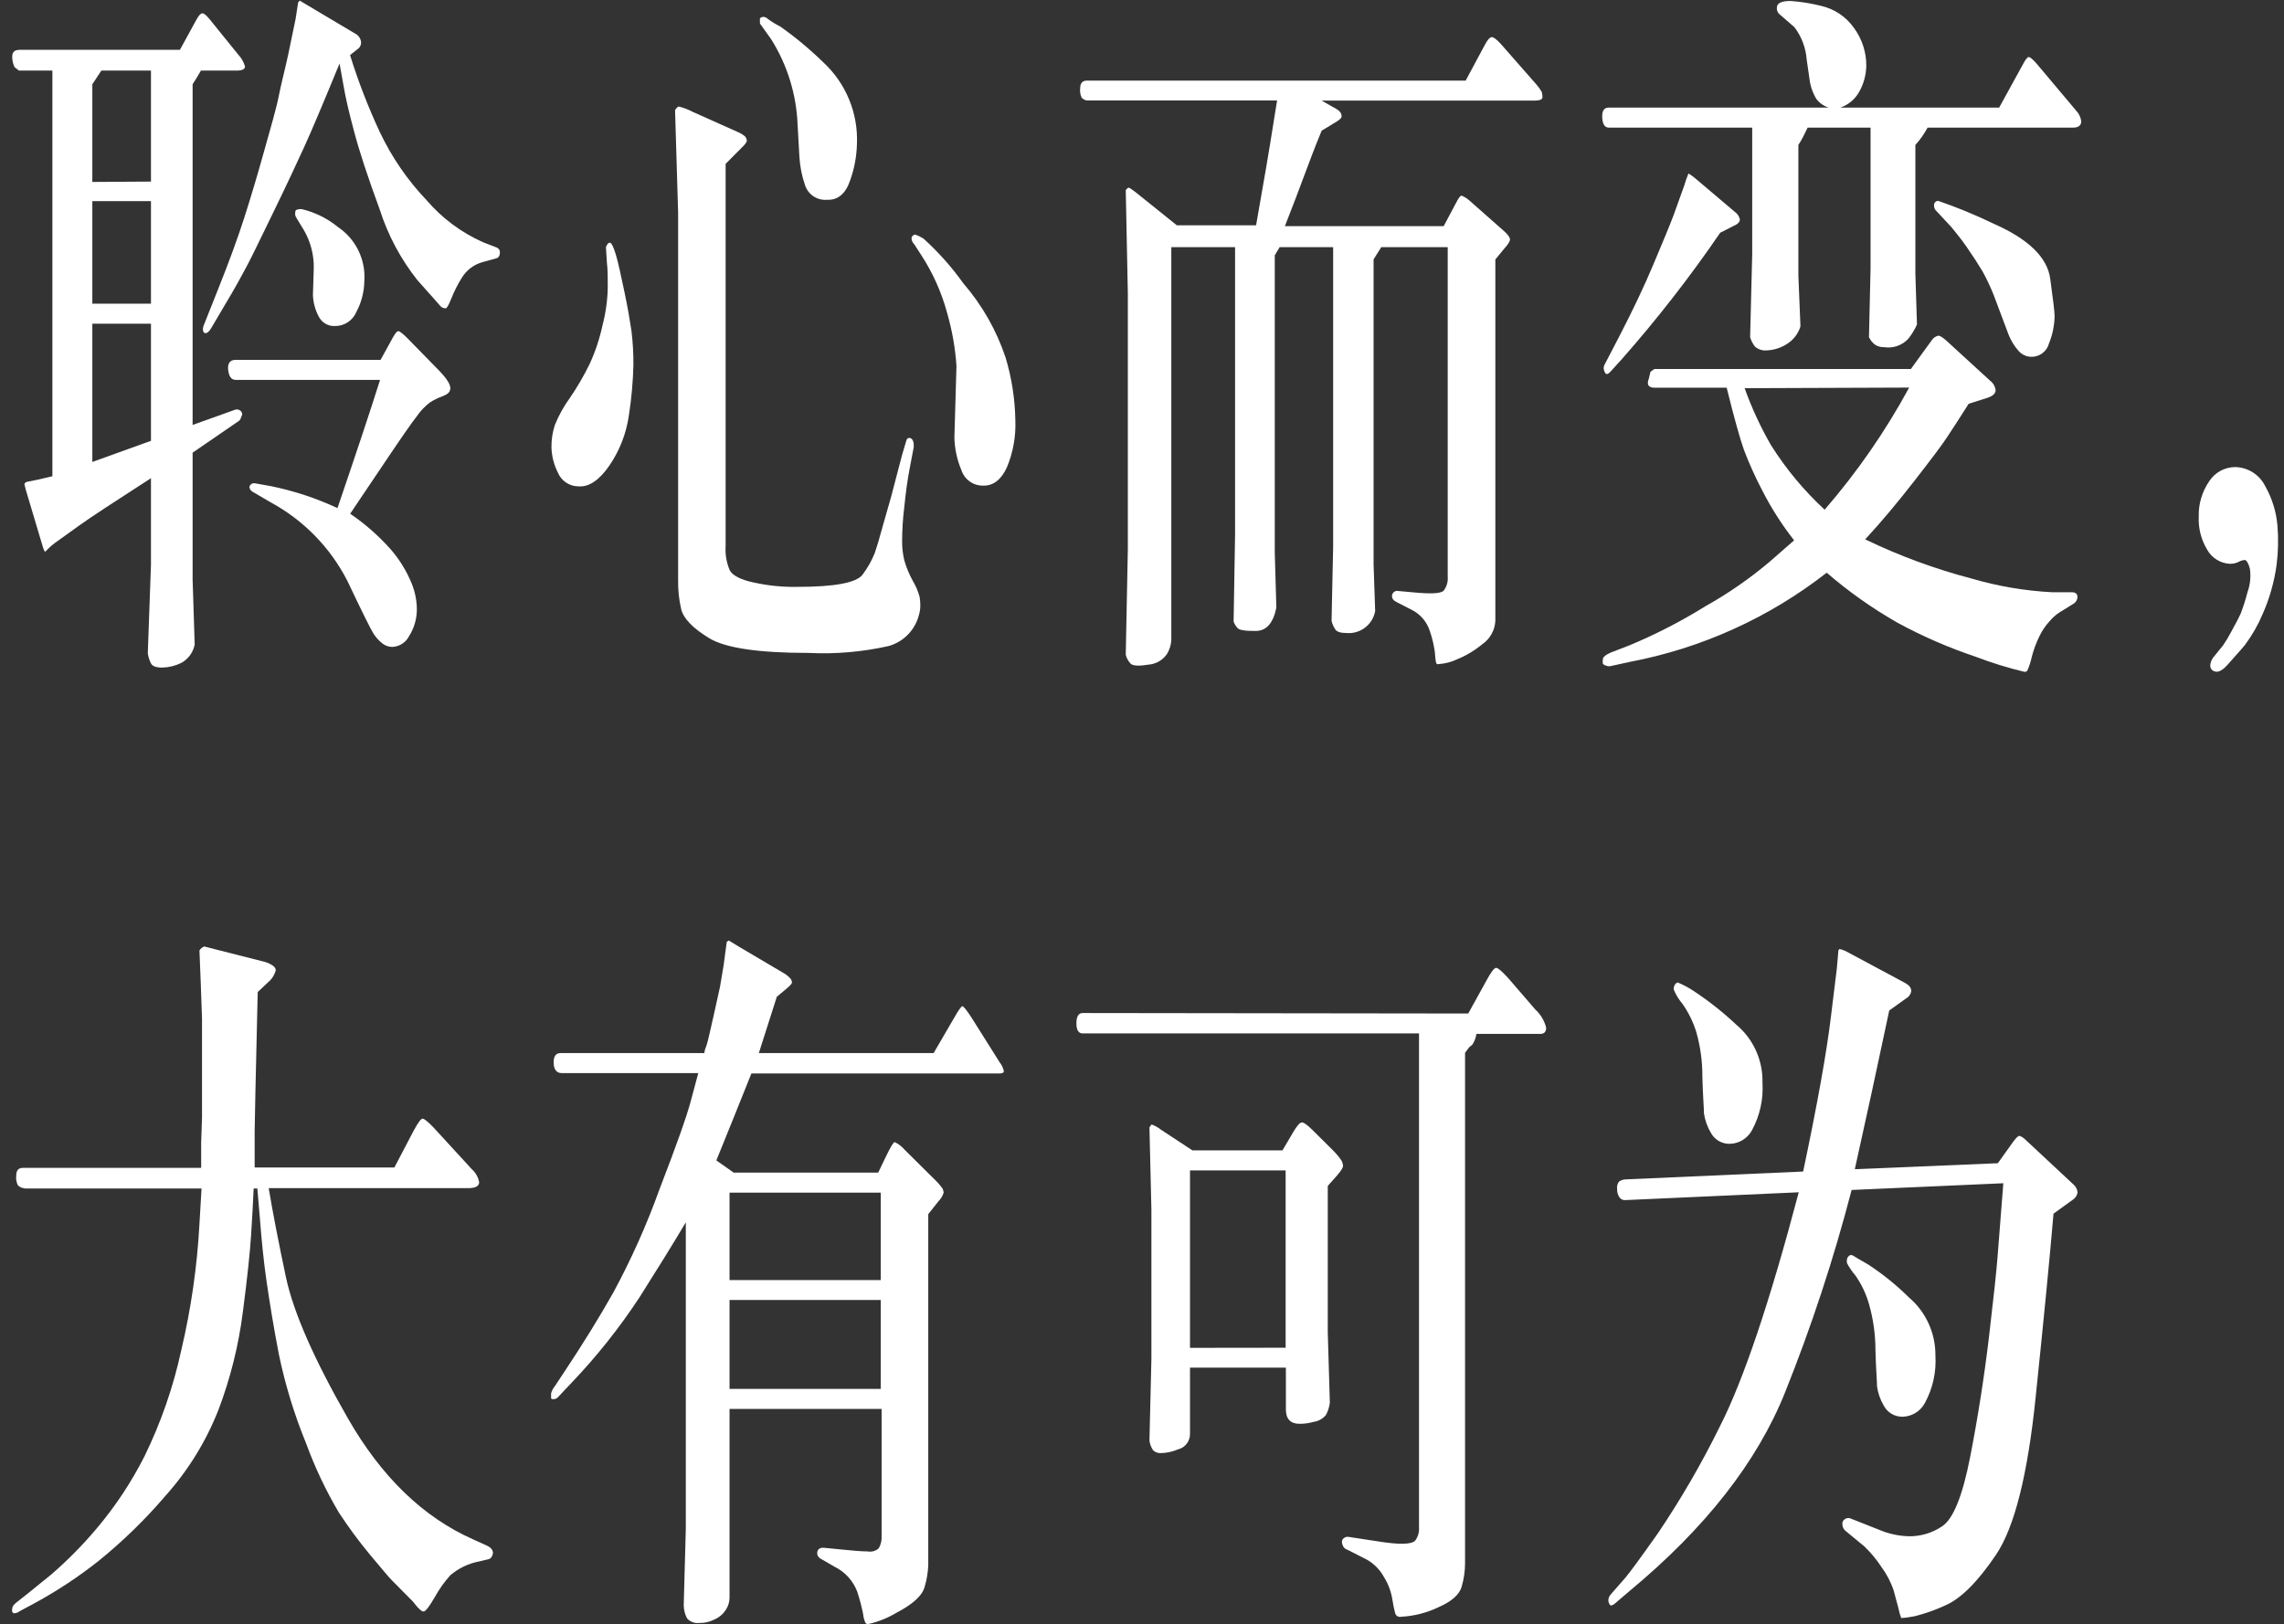
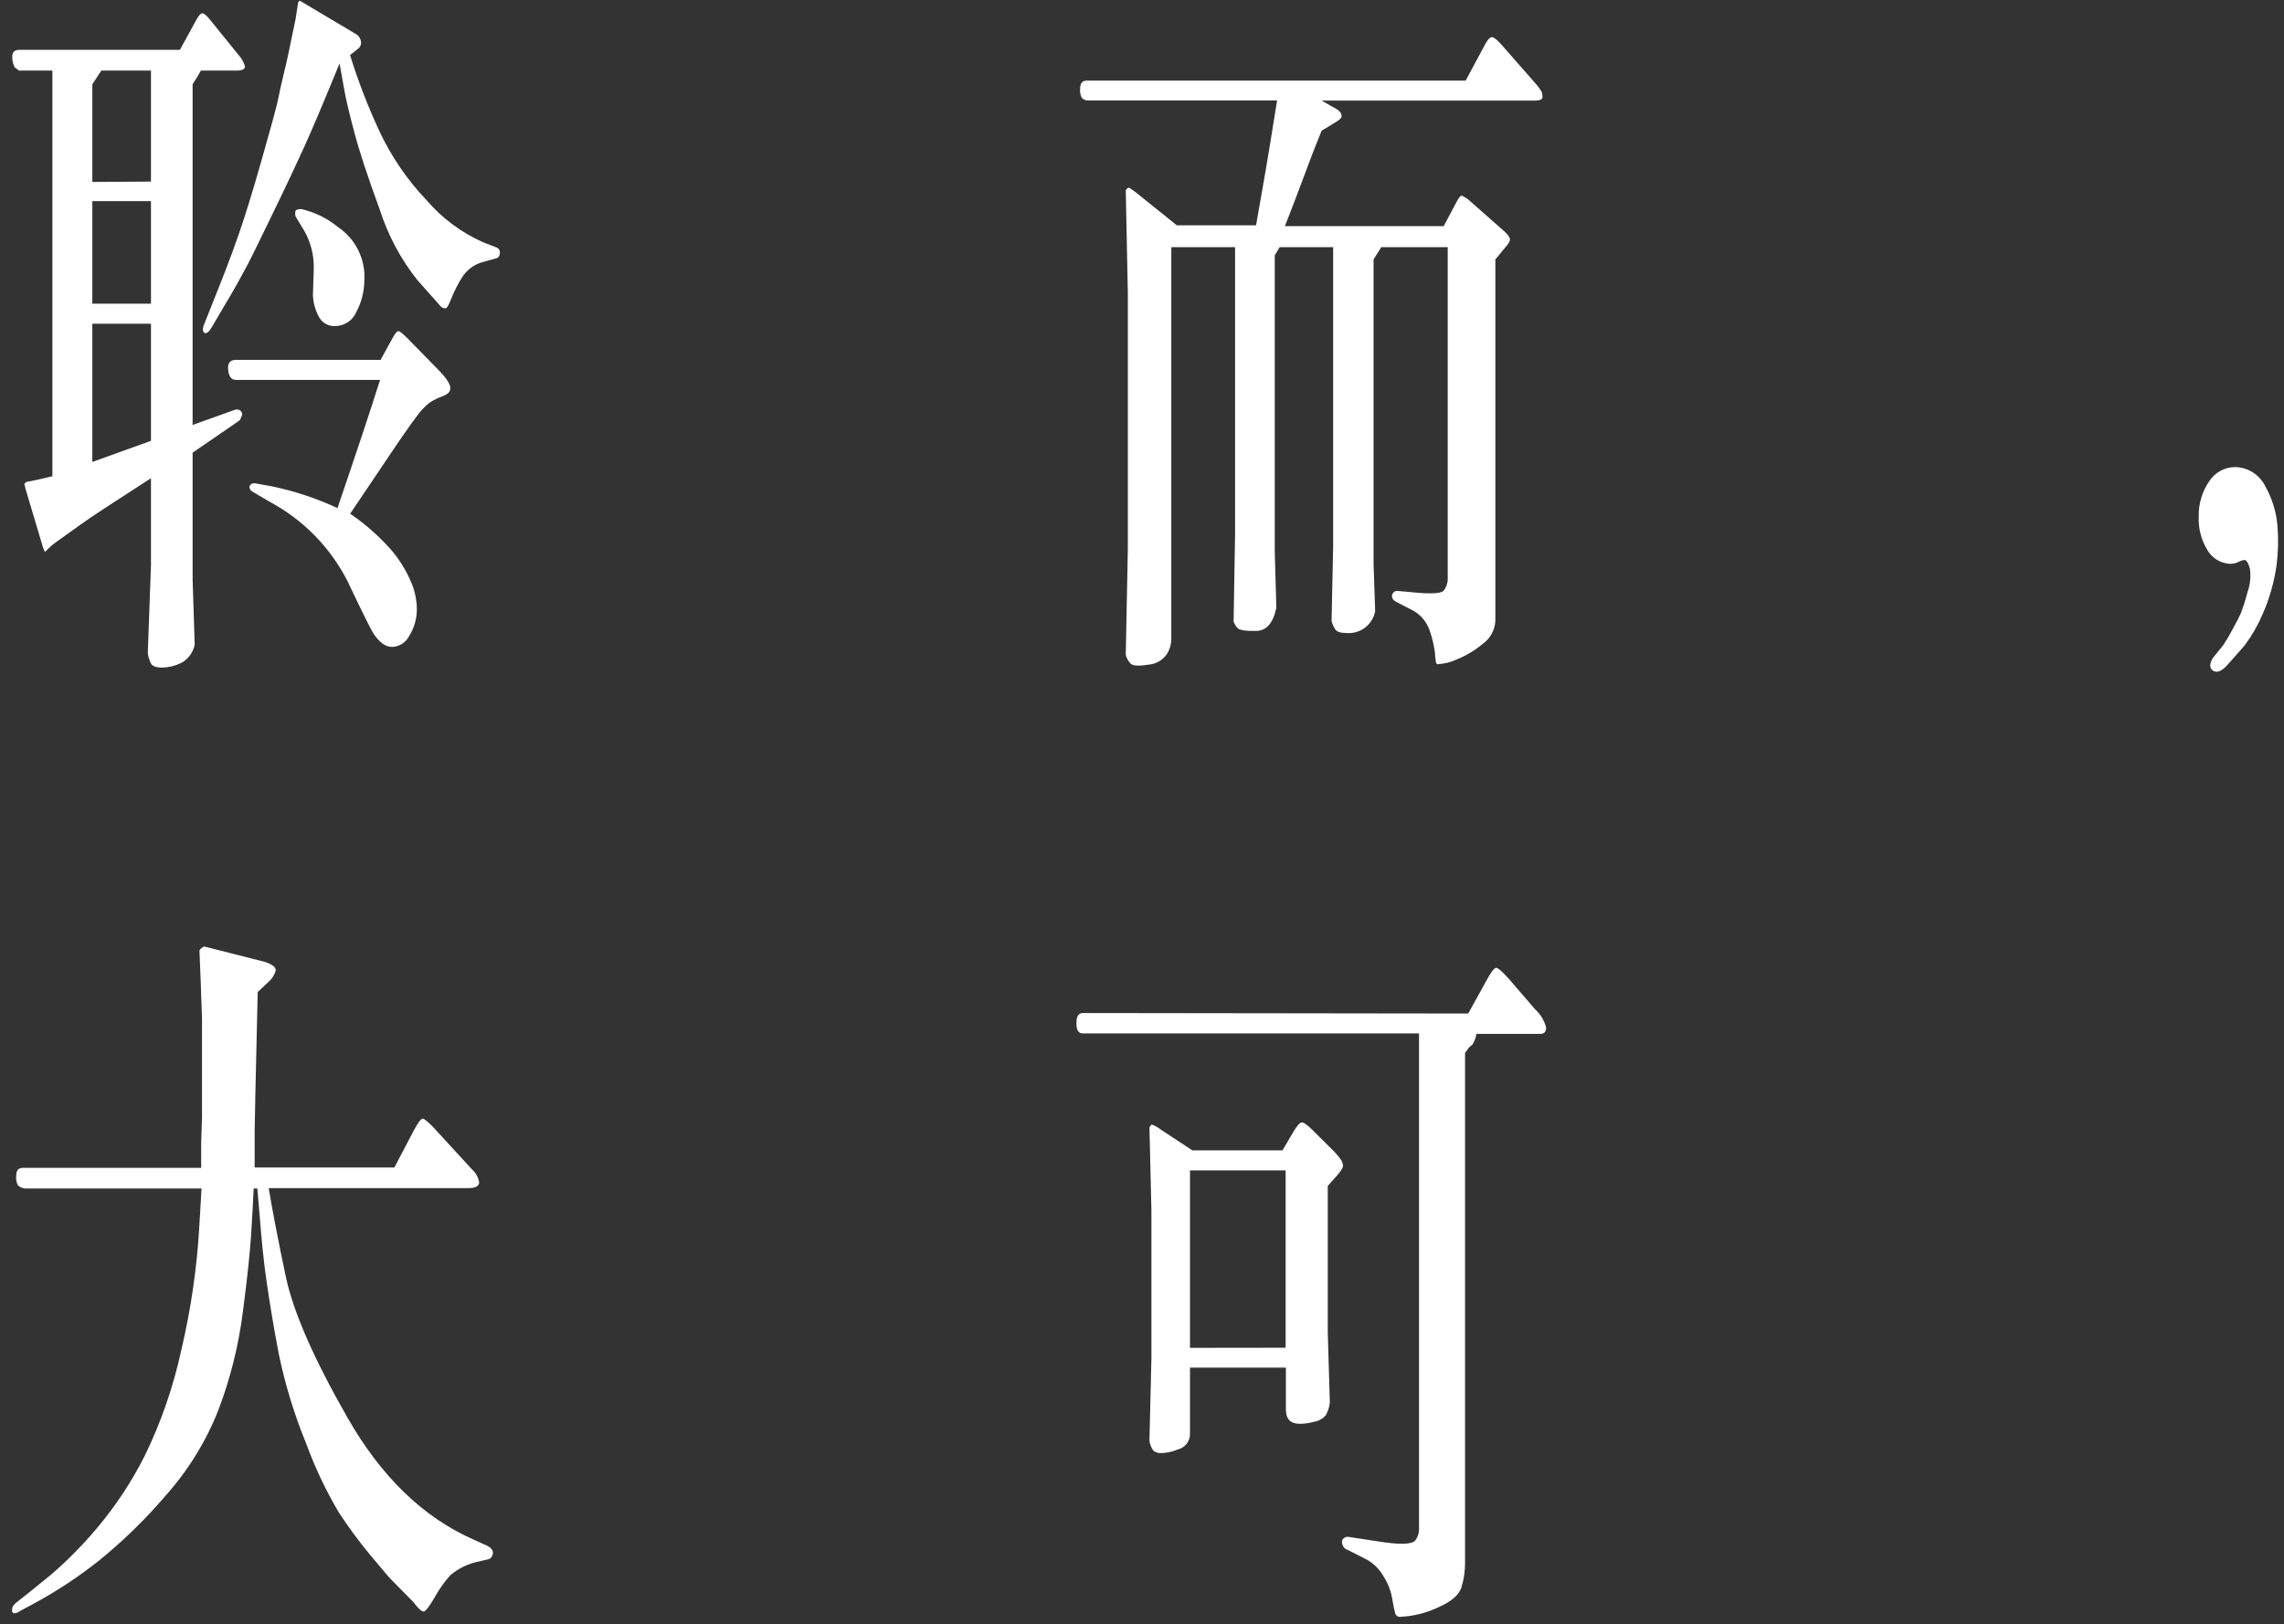
<svg xmlns="http://www.w3.org/2000/svg" width="187px" height="133px" viewBox="0 0 187 133" version="1.1">
  <rect x="0" y="0" width="187" height="133" fill="#333333" stroke="none" />
  <title>GLB-chapter-pc-02</title>
  <g id="页面-1" stroke="none" stroke-width="1" fill="none" fill-rule="evenodd">
    <g id="GLB-chapter-pc-02" transform="translate(0.987, 0.05)" fill="#FFFFFF" fill-rule="nonzero">
      <path d="M13.743,4.03 L15.123,1.51 C15.293,1.21 15.443,1.05 15.573,1.04 C15.703,1.03 15.893,1.19 16.163,1.51 L18.543,4.45 C18.79,4.718 18.972,5.04 19.073,5.39 C19.073,5.62 18.833,5.73 18.393,5.73 L15.463,5.73 C15.253,6.11 15.023,6.48 14.783,6.85 L14.783,34.75 L18.273,33.5 C18.405,33.459 18.549,33.481 18.663,33.56 C18.779,33.634 18.847,33.763 18.843,33.9 C18.812,33.995 18.775,34.089 18.733,34.18 C18.703,34.287 18.636,34.379 18.543,34.44 L14.783,37.02 L14.783,47.39 L14.953,52.73 C14.831,53.373 14.428,53.927 13.853,54.24 C13.37,54.477 12.841,54.607 12.303,54.62 C11.793,54.62 11.483,54.51 11.363,54.26 C11.238,54.005 11.154,53.731 11.113,53.45 L11.373,46.21 L11.373,39.11 C8.373,41.05 6.373,42.35 5.493,42.99 L3.753,44.24 C3.456,44.44 3.178,44.668 2.923,44.92 C2.81,45.053 2.73,45.123 2.683,45.13 C2.683,45.13 2.563,44.93 2.453,44.51 L1.113,40.02 L1.013,39.6 C1.013,39.54 1.073,39.48 1.203,39.41 L2.113,39.23 L3.303,38.95 L3.303,5.73 L0.563,5.73 L0.203,5.45 C0.078,5.184 0.013,4.894 0.013,4.6 C0.013,4.22 0.193,4.03 0.623,4.03 L13.743,4.03 Z M11.373,14.82 L11.373,5.73 L7.313,5.73 L6.573,6.85 L6.573,14.85 L11.373,14.82 Z M11.373,24.82 L11.373,16.42 L6.573,16.42 L6.573,24.82 L11.373,24.82 Z M11.373,26.46 L6.573,26.46 L6.573,37.78 L11.373,36.05 L11.373,26.46 Z M27.673,4.46 C28.34,6.609 29.152,8.71 30.103,10.75 C31.076,12.81 32.372,14.7 33.943,16.35 C35.205,17.818 36.776,18.99 38.543,19.78 L39.703,20.23 C39.855,20.299 39.95,20.453 39.943,20.62 C39.943,20.91 39.823,21.07 39.623,21.11 L38.543,21.41 C37.825,21.602 37.208,22.064 36.823,22.7 C36.476,23.255 36.182,23.841 35.943,24.45 C35.733,24.97 35.583,25.22 35.483,25.2 C35.295,25.198 35.12,25.105 35.013,24.95 C34.883,24.79 34.273,24.11 33.193,22.9 C31.822,21.172 30.775,19.211 30.103,17.11 C29.123,14.443 28.423,12.31 28.003,10.71 C27.573,9.11 27.303,7.92 27.173,7.15 L26.813,5.15 C25.473,8.42 24.503,10.71 23.913,12 C23.323,13.29 22.503,15.05 21.433,17.25 C20.363,19.45 19.643,20.95 19.223,21.74 C18.803,22.53 18.223,23.6 17.443,24.89 L16.353,26.74 C16.163,27.08 15.983,27.25 15.823,27.23 C15.779,27.226 15.737,27.209 15.703,27.18 C15.703,27.18 15.633,27.07 15.623,26.95 C15.629,26.783 15.67,26.62 15.743,26.47 L16.863,23.65 C17.763,21.4 18.473,19.46 19.003,17.81 C19.533,16.16 20.073,14.35 20.623,12.38 C21.173,10.41 21.623,8.89 21.833,7.83 C22.043,6.77 22.343,5.65 22.603,4.45 L23.213,1.51 L23.423,0.15 L23.553,-3.55271368e-15 L24.003,0.27 L28.073,2.69 C28.347,2.819 28.536,3.079 28.573,3.38 C28.599,3.596 28.507,3.81 28.333,3.94 L27.673,4.46 Z M30.133,31.06 L18.313,31.06 C17.953,31.06 17.753,30.78 17.693,30.24 C17.633,29.7 17.843,29.42 18.313,29.42 L30.173,29.42 L31.173,27.6 C31.363,27.26 31.503,27.08 31.613,27.07 C31.723,27.06 31.953,27.24 32.323,27.6 L35.013,30.35 C35.613,30.98 35.903,31.45 35.883,31.77 C35.863,32.09 35.633,32.25 35.223,32.41 C34.872,32.536 34.537,32.7 34.223,32.9 C33.808,33.213 33.447,33.591 33.153,34.02 C32.693,34.6 31.713,36.02 30.213,38.26 C28.713,40.5 27.863,41.76 27.683,42.02 C28.91,42.856 30.028,43.84 31.013,44.95 C31.658,45.698 32.191,46.537 32.593,47.44 C32.941,48.182 33.129,48.99 33.143,49.81 C33.151,50.603 32.928,51.381 32.503,52.05 C32.236,52.571 31.708,52.908 31.123,52.93 C30.829,52.924 30.544,52.822 30.313,52.64 C30.032,52.414 29.788,52.144 29.593,51.84 C29.366,51.487 28.653,50.047 27.453,47.52 C26.053,44.78 23.852,42.53 21.143,41.07 L19.743,40.25 C19.651,40.208 19.571,40.143 19.513,40.06 C19.472,39.993 19.444,39.918 19.433,39.84 C19.442,39.754 19.486,39.675 19.553,39.62 C19.646,39.539 19.772,39.506 19.893,39.53 L21.233,39.77 C23.1,40.154 24.916,40.754 26.643,41.56 C28.223,36.933 29.386,33.43 30.133,31.05 L30.133,31.06 Z M23.913,18.83 L23.343,17.89 C23.282,17.803 23.231,17.709 23.193,17.61 C23.17,17.501 23.17,17.389 23.193,17.28 C23.193,17.14 23.363,17.07 23.693,17.07 C24.793,17.328 25.819,17.834 26.693,18.55 C28.142,19.529 28.961,21.205 28.843,22.95 C28.832,23.844 28.606,24.722 28.183,25.51 C27.885,26.205 27.2,26.655 26.443,26.65 C25.878,26.679 25.351,26.368 25.103,25.86 C24.815,25.316 24.655,24.715 24.633,24.1 L24.703,21.89 C24.718,20.818 24.445,19.761 23.913,18.83 Z" id="形状" />
-       <path d="M48.623,20.19 C48.723,19.93 48.833,19.81 48.963,19.83 C49.093,19.85 49.263,20.23 49.443,20.83 C49.623,21.43 49.843,22.45 50.133,23.83 C50.423,25.21 50.603,26.3 50.713,27.04 C50.827,27.976 50.881,28.918 50.873,29.86 C50.837,31.233 50.714,32.603 50.503,33.96 C50.294,35.438 49.747,36.848 48.903,38.08 C48.083,39.27 47.243,39.84 46.393,39.78 C45.643,39.786 44.966,39.334 44.683,38.64 C44.358,37.997 44.181,37.29 44.163,36.57 C44.156,35.952 44.251,35.337 44.443,34.75 C44.764,33.959 45.181,33.21 45.683,32.52 C46.281,31.643 46.816,30.724 47.283,29.77 C47.753,28.753 48.108,27.686 48.343,26.59 C48.606,25.584 48.751,24.55 48.773,23.51 C48.773,22.73 48.773,22.05 48.703,21.46 L48.623,20.19 Z M58.423,13.37 L58.423,44.66 C58.377,45.344 58.494,46.029 58.763,46.66 C59.003,47.09 59.683,47.44 60.763,47.66 C61.922,47.916 63.107,48.033 64.293,48.01 C67.353,48.01 69.133,47.677 69.633,47.01 C70.043,46.467 70.379,45.872 70.633,45.24 C70.803,44.75 70.993,44.12 71.203,43.33 L71.973,40.63 L72.863,37.23 L73.203,36.08 C73.243,35.9 73.333,35.81 73.473,35.81 C73.599,35.827 73.707,35.911 73.753,36.03 C73.804,36.129 73.828,36.239 73.823,36.35 C73.823,36.43 73.823,36.5 73.823,36.57 L73.513,38.2 C73.323,39.15 73.173,40.26 73.043,41.54 C72.933,42.436 72.876,43.337 72.873,44.24 C72.865,44.779 72.926,45.316 73.053,45.84 C73.219,46.421 73.451,46.981 73.743,47.51 C73.988,47.919 74.177,48.36 74.303,48.82 C74.343,49.044 74.363,49.272 74.363,49.5 C74.366,49.771 74.329,50.04 74.253,50.3 C73.944,51.527 73.008,52.497 71.793,52.85 C69.636,53.338 67.422,53.53 65.213,53.42 C61.123,53.42 58.403,53.02 57.073,52.21 C55.743,51.4 54.973,50.61 54.783,49.83 C54.605,49.06 54.521,48.271 54.533,47.48 L54.533,17.34 L54.283,8.97 C54.349,8.847 54.445,8.744 54.563,8.67 C54.953,8.76 55.33,8.902 55.683,9.09 L59.483,10.79 C59.687,10.881 59.876,11.002 60.043,11.15 C60.105,11.243 60.146,11.349 60.163,11.46 C60.163,11.58 60.013,11.79 59.693,12.09 L58.423,13.37 Z M61.233,1.88 C61.233,1.77 61.233,1.7 61.233,1.65 C61.223,1.594 61.223,1.536 61.233,1.48 C61.233,1.42 61.313,1.37 61.473,1.33 C61.632,1.329 61.784,1.394 61.893,1.51 C62.208,1.741 62.543,1.946 62.893,2.12 C64.135,2.996 65.305,3.969 66.393,5.03 C68.269,6.752 69.287,9.216 69.173,11.76 C69.147,12.784 68.954,13.797 68.603,14.76 C68.233,15.83 67.603,16.35 66.733,16.31 C65.923,16.382 65.172,15.884 64.923,15.11 C64.665,14.361 64.511,13.581 64.463,12.79 L64.313,10.12 C64.211,7.647 63.463,5.244 62.143,3.15 L61.233,1.88 Z M73.863,19.95 C73.721,19.815 73.641,19.626 73.643,19.43 C73.676,19.286 73.796,19.177 73.943,19.16 C74.178,19.241 74.402,19.348 74.613,19.48 C75.832,20.582 76.928,21.812 77.883,23.15 C79.43,24.939 80.609,27.015 81.353,29.26 C81.848,30.912 82.114,32.625 82.143,34.35 C82.197,35.675 81.962,36.995 81.453,38.22 C80.993,39.22 80.343,39.74 79.523,39.72 C78.705,39.741 77.972,39.219 77.723,38.44 C77.368,37.597 77.174,36.695 77.153,35.78 L77.323,29.92 C77.223,28.443 76.965,26.982 76.553,25.56 C76.101,23.894 75.393,22.308 74.453,20.86 L73.863,19.95 Z" id="形状" />
      <path d="M103.573,8.18 L88.013,8.18 C87.844,8.157 87.688,8.076 87.573,7.95 C87.459,7.703 87.417,7.429 87.453,7.16 C87.453,6.76 87.643,6.55 87.993,6.55 L119.013,6.55 L120.623,3.55 C120.823,3.19 120.993,3 121.143,2.99 C121.293,2.98 121.543,3.17 121.893,3.55 L124.823,6.89 C124.981,7.073 125.122,7.271 125.243,7.48 C125.28,7.617 125.3,7.758 125.303,7.9 C125.303,8.1 125.083,8.19 124.613,8.19 L107.223,8.19 L108.453,8.89 C108.581,8.96 108.691,9.06 108.773,9.18 C108.831,9.276 108.858,9.388 108.853,9.5 C108.853,9.62 108.663,9.79 108.283,10.01 L107.223,10.65 C106.843,11.58 106.563,12.28 106.393,12.74 L105.103,16.17 L104.213,18.47 L117.213,18.47 L118.213,16.59 C118.423,16.17 118.583,15.96 118.683,15.97 C118.934,16.075 119.164,16.224 119.363,16.41 L122.183,18.9 C122.331,19.03 122.462,19.177 122.573,19.34 C122.62,19.422 122.644,19.515 122.643,19.61 C122.559,19.831 122.43,20.032 122.263,20.2 L121.443,21.2 L121.443,50.79 C121.406,51.557 121.014,52.263 120.383,52.7 C119.754,53.221 119.049,53.642 118.293,53.95 C117.837,54.166 117.346,54.294 116.843,54.33 C116.785,54.351 116.721,54.351 116.663,54.33 C116.613,54.282 116.581,54.219 116.573,54.15 C116.533,53.892 116.506,53.631 116.493,53.37 C116.412,52.771 116.271,52.181 116.073,51.61 C115.831,50.861 115.297,50.241 114.593,49.89 L113.403,49.28 C113.103,49.14 112.963,48.96 112.983,48.73 C112.986,48.636 113.026,48.546 113.093,48.48 C113.17,48.39 113.284,48.338 113.403,48.34 L114.723,48.46 C116.163,48.6 116.993,48.56 117.213,48.32 C117.464,47.988 117.582,47.574 117.543,47.16 L117.543,20.19 L112.103,20.19 L111.473,21.19 L111.473,46.15 L111.603,50 C111.396,51.116 110.374,51.892 109.243,51.79 C108.773,51.79 108.473,51.69 108.343,51.5 C108.194,51.286 108.089,51.045 108.033,50.79 L108.163,44.69 L108.163,20.19 L103.783,20.19 L103.383,20.86 L103.383,45.18 L103.513,49.72 C103.253,50.98 102.703,51.61 101.843,51.62 C100.983,51.63 100.483,51.55 100.343,51.39 C100.196,51.235 100.084,51.051 100.013,50.85 L100.133,43.75 L100.133,20.19 L94.913,20.19 L94.913,52.39 C94.886,52.783 94.766,53.163 94.563,53.5 C94.215,54.017 93.645,54.343 93.023,54.38 C92.233,54.51 91.753,54.48 91.573,54.29 C91.387,54.088 91.253,53.845 91.183,53.58 L91.353,44.95 L91.353,23.95 L91.183,15.52 C91.273,15.4 91.353,15.33 91.413,15.32 C91.473,15.31 91.663,15.44 92.003,15.7 L95.363,18.4 L101.853,18.4 C102.283,15.98 102.553,14.4 102.663,13.76 C102.773,13.12 103.083,11.28 103.573,8.18 Z" id="路径" />
-       <path d="M162.693,8.76 L164.643,5.21 C164.853,4.81 165.013,4.61 165.123,4.62 C165.233,4.63 165.433,4.8 165.723,5.12 L169.013,9.03 C169.232,9.265 169.371,9.562 169.413,9.88 C169.413,10.22 169.183,10.4 168.763,10.4 L156.833,10.4 C156.558,10.912 156.222,11.389 155.833,11.82 L155.833,22.4 L155.963,26.53 C155.777,26.94 155.542,27.327 155.263,27.68 C154.758,28.237 154.005,28.5 153.263,28.38 C153.005,28.39 152.75,28.32 152.533,28.18 C152.317,28.019 152.145,27.806 152.033,27.56 L152.163,21.92 L152.163,10.4 L147.013,10.4 C146.783,10.88 146.533,11.4 146.253,11.82 L146.253,22.53 L146.423,26.68 C146.236,27.291 145.83,27.811 145.283,28.14 C144.811,28.439 144.271,28.611 143.713,28.64 C143.354,28.686 142.992,28.581 142.713,28.35 C142.525,28.116 142.386,27.848 142.303,27.56 L142.473,20.74 L142.473,10.4 L130.723,10.4 C130.403,10.4 130.223,10.12 130.193,9.58 C130.163,9.04 130.343,8.76 130.723,8.76 L148.723,8.76 C148.325,8.631 147.976,8.383 147.723,8.05 C147.423,7.552 147.233,6.997 147.163,6.42 L146.933,4.82 C146.86,3.862 146.513,2.946 145.933,2.18 L144.783,1.18 C144.583,1.044 144.473,0.811 144.493,0.57 C144.493,0.21 144.863,0.03 145.613,0.03 C146.456,0.09 147.293,0.224 148.113,0.43 C149.208,0.679 150.171,1.328 150.813,2.25 C151.468,3.143 151.819,4.223 151.813,5.33 C151.801,6.1 151.591,6.855 151.203,7.52 C150.866,8.102 150.329,8.542 149.693,8.76 L162.693,8.76 Z M134.463,30.17 L155.463,30.17 L157.163,27.83 C157.286,27.631 157.484,27.49 157.713,27.44 C157.843,27.44 158.053,27.57 158.353,27.83 L161.933,31.11 C162.187,31.297 162.356,31.578 162.403,31.89 C162.403,32.18 162.163,32.39 161.723,32.53 L160.193,33.02 C159.473,34.17 158.903,35.02 158.463,35.7 C158.023,36.38 157.143,37.54 155.783,39.29 C154.423,41.04 153.073,42.66 151.723,44.12 C154.516,45.468 157.433,46.543 160.433,47.33 C162.575,47.957 164.784,48.333 167.013,48.45 L168.623,48.45 C168.933,48.45 169.093,48.57 169.103,48.82 C169.101,49.073 168.958,49.305 168.733,49.42 L167.603,50.12 C167.312,50.316 167.05,50.552 166.823,50.82 C166.499,51.173 166.226,51.571 166.013,52 C165.737,52.556 165.519,53.139 165.363,53.74 C165.282,54.132 165.158,54.515 164.993,54.88 C164.933,54.942 164.849,54.974 164.763,54.97 C163.404,54.643 162.068,54.229 160.763,53.73 C158.556,52.991 156.418,52.06 154.373,50.95 C152.312,49.774 150.369,48.401 148.573,46.85 C143.85,50.54 138.312,53.047 132.423,54.16 L130.873,54.5 C130.798,54.52 130.718,54.52 130.643,54.5 L130.413,54.43 C130.348,54.399 130.29,54.355 130.243,54.3 C130.227,54.187 130.227,54.073 130.243,53.96 C130.243,53.76 130.463,53.58 130.893,53.39 L132.443,52.79 C134.596,51.892 136.672,50.822 138.653,49.59 C140.516,48.548 142.274,47.329 143.903,45.95 L145.903,44.2 C144.907,42.93 144.036,41.567 143.303,40.13 C142.737,39.055 142.236,37.946 141.803,36.81 C141.493,35.95 141.013,34.25 140.383,31.7 L134.483,31.7 C133.973,31.7 133.813,31.45 134.013,30.95 L134.143,30.4 L134.463,30.17 Z M139.853,19.01 C137.378,22.629 134.683,26.092 131.783,29.38 L130.873,30.38 C130.673,30.6 130.533,30.64 130.443,30.5 C130.369,30.386 130.324,30.255 130.313,30.12 C130.311,29.985 130.349,29.853 130.423,29.74 L131.573,27.53 C132.693,25.37 133.643,23.37 134.413,21.53 C135.183,19.69 135.733,18.39 136.033,17.58 L136.903,15.16 C137.002,14.821 137.118,14.487 137.253,14.16 C137.253,14.16 137.433,14.25 137.733,14.49 L141.063,17.31 C141.268,17.456 141.411,17.674 141.463,17.92 C141.463,18.14 141.273,18.32 140.933,18.46 L139.853,19.01 Z M141.853,31.74 C142.432,33.358 143.154,34.921 144.013,36.41 C145.239,38.355 146.715,40.13 148.403,41.69 C151.065,38.617 153.385,35.264 155.323,31.69 L141.853,31.74 Z M158.783,18.55 L157.573,17.25 C157.435,17.138 157.357,16.968 157.363,16.79 C157.348,16.692 157.378,16.592 157.443,16.517 C157.508,16.442 157.603,16.399 157.703,16.4 C159.259,16.936 160.781,17.564 162.263,18.28 C165.096,19.533 166.633,21.03 166.873,22.77 C167.113,24.51 167.233,25.54 167.233,25.86 C167.214,26.618 167.058,27.367 166.773,28.07 C166.6,28.735 165.99,29.192 165.303,29.17 C164.921,29.161 164.559,28.994 164.303,28.71 C163.95,28.319 163.669,27.869 163.473,27.38 L162.263,24.16 C161.994,23.473 161.68,22.805 161.323,22.16 C161.013,21.64 160.583,20.97 160.023,20.16 C159.463,19.35 159.013,18.86 158.783,18.55 Z" id="形状" />
      <path d="M180.223,53.79 L181.033,52.79 C181.286,52.417 181.516,52.03 181.723,51.63 C182.083,50.99 182.323,50.51 182.463,50.21 C182.684,49.635 182.871,49.047 183.023,48.45 C183.244,47.839 183.312,47.183 183.223,46.54 C183.123,46.14 182.993,45.89 182.833,45.81 C182.647,45.817 182.465,45.869 182.303,45.96 C182.075,46.077 181.819,46.133 181.563,46.12 C180.786,46.075 180.087,45.633 179.713,44.95 C179.227,44.14 178.99,43.204 179.033,42.26 C179.004,41.231 179.302,40.22 179.883,39.37 C180.35,38.645 181.151,38.205 182.013,38.2 C183.06,38.219 184.009,38.821 184.473,39.76 C185.032,40.743 185.373,41.834 185.473,42.96 C185.566,44.053 185.542,45.152 185.403,46.24 C185.211,47.62 184.827,48.966 184.263,50.24 C183.884,51.139 183.397,51.988 182.813,52.77 C182.373,53.31 181.923,53.77 181.453,54.32 C180.983,54.87 180.623,55.02 180.373,54.94 C180.145,54.898 179.978,54.702 179.973,54.47 C179.984,54.223 180.071,53.985 180.223,53.79 L180.223,53.79 Z" id="路径" />
      <path d="M1.013,97.26 C0.808,97.248 0.615,97.159 0.473,97.01 C0.353,96.762 0.308,96.484 0.343,96.21 C0.343,95.8 0.523,95.59 0.883,95.59 L15.483,95.59 C15.483,94.68 15.483,93.99 15.483,93.53 L15.553,91.43 C15.553,90.36 15.553,88.96 15.553,87.22 C15.553,85.48 15.553,84.22 15.553,83.37 L15.443,80.28 L15.343,77.79 C15.431,77.634 15.573,77.517 15.743,77.46 L16.553,77.67 L20.493,78.67 C20.83,78.734 21.148,78.874 21.423,79.08 C21.516,79.163 21.576,79.276 21.593,79.4 C21.562,79.537 21.512,79.668 21.443,79.79 C21.359,79.96 21.247,80.116 21.113,80.25 L20.113,81.19 C20.033,84.93 19.963,87.68 19.923,89.43 C19.883,91.18 19.863,92.23 19.863,92.56 L19.863,95.56 L31.303,95.56 L32.873,92.56 C33.243,91.87 33.483,91.56 33.613,91.56 C33.743,91.56 34.043,91.8 34.523,92.3 L37.643,95.7 C37.954,95.978 38.165,96.35 38.243,96.76 C38.243,97.09 37.933,97.25 37.353,97.25 L21.013,97.25 C21.346,99.25 21.816,101.68 22.423,104.54 C23.03,107.4 24.716,111.247 27.483,116.08 C30.236,120.893 33.663,124.207 37.763,126.02 L38.843,126.51 C39.203,126.67 39.373,126.88 39.373,127.14 C39.361,127.25 39.323,127.357 39.263,127.45 C39.212,127.538 39.13,127.602 39.033,127.63 L38.293,127.81 C37.403,127.972 36.572,128.365 35.883,128.95 C35.392,129.496 34.966,130.097 34.613,130.74 C34.173,131.5 33.873,131.89 33.713,131.92 C33.553,131.95 33.253,131.68 32.833,131.12 L31.063,129.33 C30.813,129.09 30.213,128.33 29.263,127.22 C28.364,126.13 27.526,124.992 26.753,123.81 C25.684,122 24.783,120.095 24.063,118.12 C23.101,115.77 22.358,113.337 21.843,110.85 C21.423,108.67 21.103,106.7 20.843,104.92 C20.583,103.14 20.423,101.42 20.293,99.76 L20.083,97.28 L19.783,97.28 C19.733,98.39 19.663,99.65 19.573,101.07 C19.483,102.49 19.263,104.6 18.893,107.42 C18.544,110.156 17.873,112.841 16.893,115.42 C15.882,117.99 14.423,120.36 12.583,122.42 C10.918,124.372 9.077,126.166 7.083,127.78 C5.45,129.072 3.711,130.223 1.883,131.22 L0.653,131.88 C0.511,131.995 0.336,132.062 0.153,132.07 C0.094,132.048 0.044,132.005 0.013,131.95 C-0.004,131.861 -0.004,131.769 0.013,131.68 C0.013,131.55 0.103,131.39 0.323,131.21 L1.323,130.42 L3.233,128.87 C4.574,127.707 5.821,126.44 6.963,125.08 C8.483,123.274 9.788,121.297 10.853,119.19 C12.196,116.434 13.204,113.526 13.853,110.53 C14.655,107.134 15.154,103.674 15.343,100.19 L15.513,97.28 L1.013,97.28 L1.013,97.26 Z" id="路径" />
-       <path d="M56.683,86.19 C56.683,85.99 56.793,85.75 56.883,85.48 C56.973,85.21 57.153,84.4 57.453,83.07 C57.753,81.74 57.923,80.96 57.963,80.76 L58.263,78.97 L58.513,77.09 C58.564,77.043 58.621,77.003 58.683,76.97 L59.533,77.49 L63.073,79.58 C63.321,79.71 63.545,79.882 63.733,80.09 C63.805,80.182 63.847,80.293 63.853,80.41 C63.853,80.5 63.703,80.67 63.413,80.91 L62.613,81.58 L61.143,86.19 L75.453,86.19 L77.233,83.13 C77.533,82.617 77.723,82.357 77.803,82.35 C77.893,82.35 78.133,82.64 78.533,83.25 L80.863,86.95 C81.029,87.161 81.145,87.407 81.203,87.67 C81.203,87.8 81.063,87.86 80.863,87.86 L60.533,87.86 C59.533,90.34 58.593,92.72 57.663,94.98 L59.083,95.98 L70.913,95.98 L71.583,94.59 C71.943,93.843 72.173,93.473 72.273,93.48 C72.579,93.631 72.851,93.842 73.073,94.1 L75.583,96.59 C75.809,96.806 76.013,97.044 76.193,97.3 C76.237,97.402 76.264,97.51 76.273,97.62 C76.193,97.884 76.049,98.125 75.853,98.32 L75.013,99.38 L75.013,128.13 C74.99,128.723 74.892,129.311 74.723,129.88 C74.533,130.63 73.723,131.34 72.433,132.01 C71.709,132.448 70.919,132.765 70.093,132.95 C70.01,132.953 69.93,132.92 69.873,132.86 C69.77,132.632 69.706,132.389 69.683,132.14 C69.559,131.521 69.399,130.91 69.203,130.31 C68.867,129.409 68.197,128.671 67.333,128.25 L66.333,127.67 C66.033,127.53 65.903,127.34 65.923,127.09 C65.943,126.84 66.123,126.68 66.453,126.7 L67.663,126.82 C68.803,126.94 69.593,127 70.043,127 C70.369,127.062 70.705,126.97 70.953,126.75 C71.133,126.449 71.217,126.1 71.193,125.75 L71.193,115.33 L58.743,115.33 L58.743,130.79 C58.742,131.147 58.634,131.495 58.433,131.79 C58.207,132.142 57.879,132.418 57.493,132.58 C57.113,132.774 56.69,132.871 56.263,132.86 C55.887,132.907 55.512,132.765 55.263,132.48 C55.088,132.147 54.996,131.776 54.993,131.4 L55.163,125.15 L55.163,100.05 C54.073,101.89 52.803,103.93 51.373,106.19 C49.713,108.717 47.825,111.087 45.733,113.27 L44.733,114.33 C44.642,114.454 44.497,114.528 44.343,114.53 C44.203,114.53 44.133,114.53 44.133,114.42 C44.127,114.35 44.127,114.28 44.133,114.21 L44.133,114.06 C44.195,113.836 44.304,113.628 44.453,113.45 L45.233,112.27 C46.753,109.983 48.086,107.823 49.233,105.79 C50.704,103.069 51.967,100.241 53.013,97.33 C54.406,93.723 55.263,91.303 55.583,90.07 L56.183,87.83 L45.013,87.83 C44.593,87.83 44.363,87.55 44.343,87.01 C44.323,86.47 44.513,86.19 44.913,86.19 L56.683,86.19 Z M71.123,104.78 L71.123,97.62 L58.743,97.62 L58.743,104.78 L71.123,104.78 Z M71.123,113.69 L71.123,106.41 L58.743,106.41 L58.743,113.69 L71.123,113.69 Z" id="形状" />
      <path d="M119.223,82.95 L120.643,80.38 C121.063,79.587 121.353,79.197 121.513,79.21 C121.663,79.21 122.003,79.51 122.513,80.07 L124.713,82.62 C125.15,83.018 125.46,83.536 125.603,84.11 C125.603,84.45 125.443,84.62 125.123,84.62 L119.893,84.62 C119.846,84.933 119.733,85.233 119.563,85.5 L119.303,85.71 L118.963,86.17 L118.963,127.95 C118.964,128.607 118.87,129.26 118.683,129.89 C118.503,130.54 117.853,131.11 116.743,131.59 C115.802,132.036 114.783,132.294 113.743,132.35 C113.623,132.379 113.496,132.357 113.393,132.29 C113.302,132.214 113.241,132.107 113.223,131.99 C113.136,131.647 113.066,131.3 113.013,130.95 C112.913,130.292 112.678,129.662 112.323,129.1 C112.004,128.514 111.53,128.026 110.953,127.69 L109.343,126.87 C109.196,126.829 109.07,126.732 108.993,126.6 C108.928,126.487 108.89,126.36 108.883,126.23 C108.875,126.108 108.932,125.99 109.033,125.92 C109.14,125.826 109.283,125.786 109.423,125.81 L111.783,126.17 C113.563,126.46 114.593,126.44 114.883,126.11 C115.115,125.796 115.225,125.409 115.193,125.02 L115.193,84.58 L87.653,84.58 C87.313,84.58 87.143,84.3 87.143,83.75 C87.143,83.2 87.313,82.91 87.653,82.91 L119.223,82.95 Z M96.443,111.95 L96.443,117.35 C96.463,117.967 96.044,118.512 95.443,118.65 C94.991,118.844 94.505,118.946 94.013,118.95 C93.794,118.95 93.584,118.868 93.423,118.72 C93.26,118.481 93.157,118.207 93.123,117.92 L93.283,111.22 L93.283,99.02 L93.123,92.28 C93.203,92.14 93.263,92.06 93.313,92.04 C93.588,92.141 93.845,92.286 94.073,92.47 L96.643,94.16 L104.013,94.16 L104.883,92.68 C105.193,92.15 105.423,91.89 105.583,91.87 C105.743,91.85 106.033,92.06 106.453,92.47 L108.153,94.16 C108.404,94.409 108.631,94.68 108.833,94.97 C108.911,95.108 108.959,95.262 108.973,95.42 C108.973,95.573 108.813,95.833 108.493,96.2 L107.723,97.07 L107.723,109.07 L107.893,114.83 C107.848,115.18 107.74,115.519 107.573,115.83 C107.32,116.134 106.964,116.333 106.573,116.39 C106.199,116.496 105.812,116.55 105.423,116.55 C104.673,116.55 104.293,116.16 104.293,115.37 L104.293,111.95 L96.443,111.95 Z M104.273,110.32 L104.273,95.8 L96.443,95.8 L96.443,110.33 L104.273,110.32 Z" id="形状" />
-       <path d="M146.643,95.89 C147.796,90.43 148.553,86.217 148.913,83.25 L149.403,79.25 L149.533,77.76 C149.558,77.725 149.588,77.695 149.623,77.67 C149.866,77.721 150.1,77.812 150.313,77.94 L155.013,80.46 C155.333,80.64 155.493,80.85 155.493,81.1 C155.464,81.353 155.315,81.576 155.093,81.7 L153.693,82.7 C152.733,87.247 151.793,91.58 150.873,95.7 L162.583,95.21 L163.813,93.49 C164.083,93.12 164.263,92.95 164.363,92.97 C164.499,93.016 164.624,93.087 164.733,93.18 L168.733,96.91 C168.951,97.081 169.089,97.334 169.113,97.61 C169.067,97.864 168.914,98.086 168.693,98.22 L167.143,99.34 C166.83,103 166.343,108 165.683,114.34 C165.033,120.72 163.943,125.03 162.443,127.26 C160.943,129.49 159.543,130.88 158.283,131.42 C157.473,131.796 156.629,132.094 155.763,132.31 L155.023,132.43 C154.813,132.43 154.693,132.48 154.663,132.43 C154.569,132.187 154.498,131.936 154.453,131.68 L154.063,130.23 C153.836,129.534 153.498,128.879 153.063,128.29 C152.661,127.67 152.188,127.1 151.653,126.59 L150.153,125.35 C149.957,125.21 149.845,124.981 149.853,124.74 C149.845,124.578 149.931,124.427 150.073,124.35 C150.195,124.264 150.351,124.242 150.493,124.29 L152.843,125.22 C153.63,125.559 154.476,125.742 155.333,125.76 C156.287,125.766 157.222,125.484 158.013,124.95 C158.926,124.363 159.696,122.46 160.323,119.24 C160.95,116.02 161.46,112.77 161.853,109.49 C162.24,106.21 162.476,103.997 162.563,102.85 L163.033,96.85 L150.613,97.4 C149.151,103.026 147.334,108.554 145.173,113.95 C142.893,119.657 138.643,125.09 132.423,130.25 L131.253,131.25 C131.043,131.43 130.893,131.47 130.823,131.37 C130.743,131.266 130.698,131.141 130.693,131.01 C130.698,130.828 130.769,130.654 130.893,130.52 L132.083,129.16 C132.423,128.767 133.31,127.557 134.743,125.53 C136.633,122.729 138.331,119.802 139.823,116.77 C141.763,112.957 143.916,106.563 146.283,97.59 L132.083,98.23 C131.906,98.245 131.733,98.17 131.623,98.03 C131.475,97.827 131.401,97.58 131.413,97.33 C131.379,97.11 131.437,96.886 131.573,96.71 C131.756,96.587 131.973,96.524 132.193,96.53 L146.643,95.89 Z M136.223,80.49 C136.263,80.442 136.321,80.413 136.383,80.41 C136.856,80.608 137.309,80.852 137.733,81.14 C138.947,81.946 140.091,82.852 141.153,83.85 C142.56,85.021 143.355,86.77 143.313,88.6 C143.402,89.966 143.1,91.329 142.443,92.53 C142.078,93.191 141.388,93.607 140.633,93.62 C139.986,93.635 139.386,93.282 139.083,92.71 C138.796,92.224 138.606,91.688 138.523,91.13 C138.523,90.67 138.433,89.68 138.393,88.13 C138.401,86.889 138.233,85.653 137.893,84.46 C137.64,83.643 137.262,82.871 136.773,82.17 C136.473,81.82 136.23,81.425 136.053,81 C136.024,80.813 136.088,80.623 136.223,80.49 L136.223,80.49 Z M150.383,102.81 C150.421,102.76 150.48,102.73 150.543,102.73 C150.63,102.727 150.715,102.755 150.783,102.81 C150.863,102.87 151.273,103.1 151.993,103.52 C153.179,104.299 154.284,105.193 155.293,106.19 C156.692,107.378 157.49,109.125 157.473,110.96 C157.557,112.316 157.256,113.668 156.603,114.86 C156.24,115.526 155.551,115.949 154.793,115.97 C154.137,115.987 153.53,115.625 153.233,115.04 C152.953,114.564 152.77,114.037 152.693,113.49 C152.693,113.06 152.603,112.07 152.563,110.49 C152.561,109.208 152.379,107.932 152.023,106.7 C151.783,105.874 151.408,105.093 150.913,104.39 C150.649,104.083 150.421,103.748 150.233,103.39 C150.212,103.284 150.212,103.176 150.233,103.07 C150.255,102.97 150.308,102.879 150.383,102.81 L150.383,102.81 Z" id="形状" />
    </g>
  </g>
</svg>